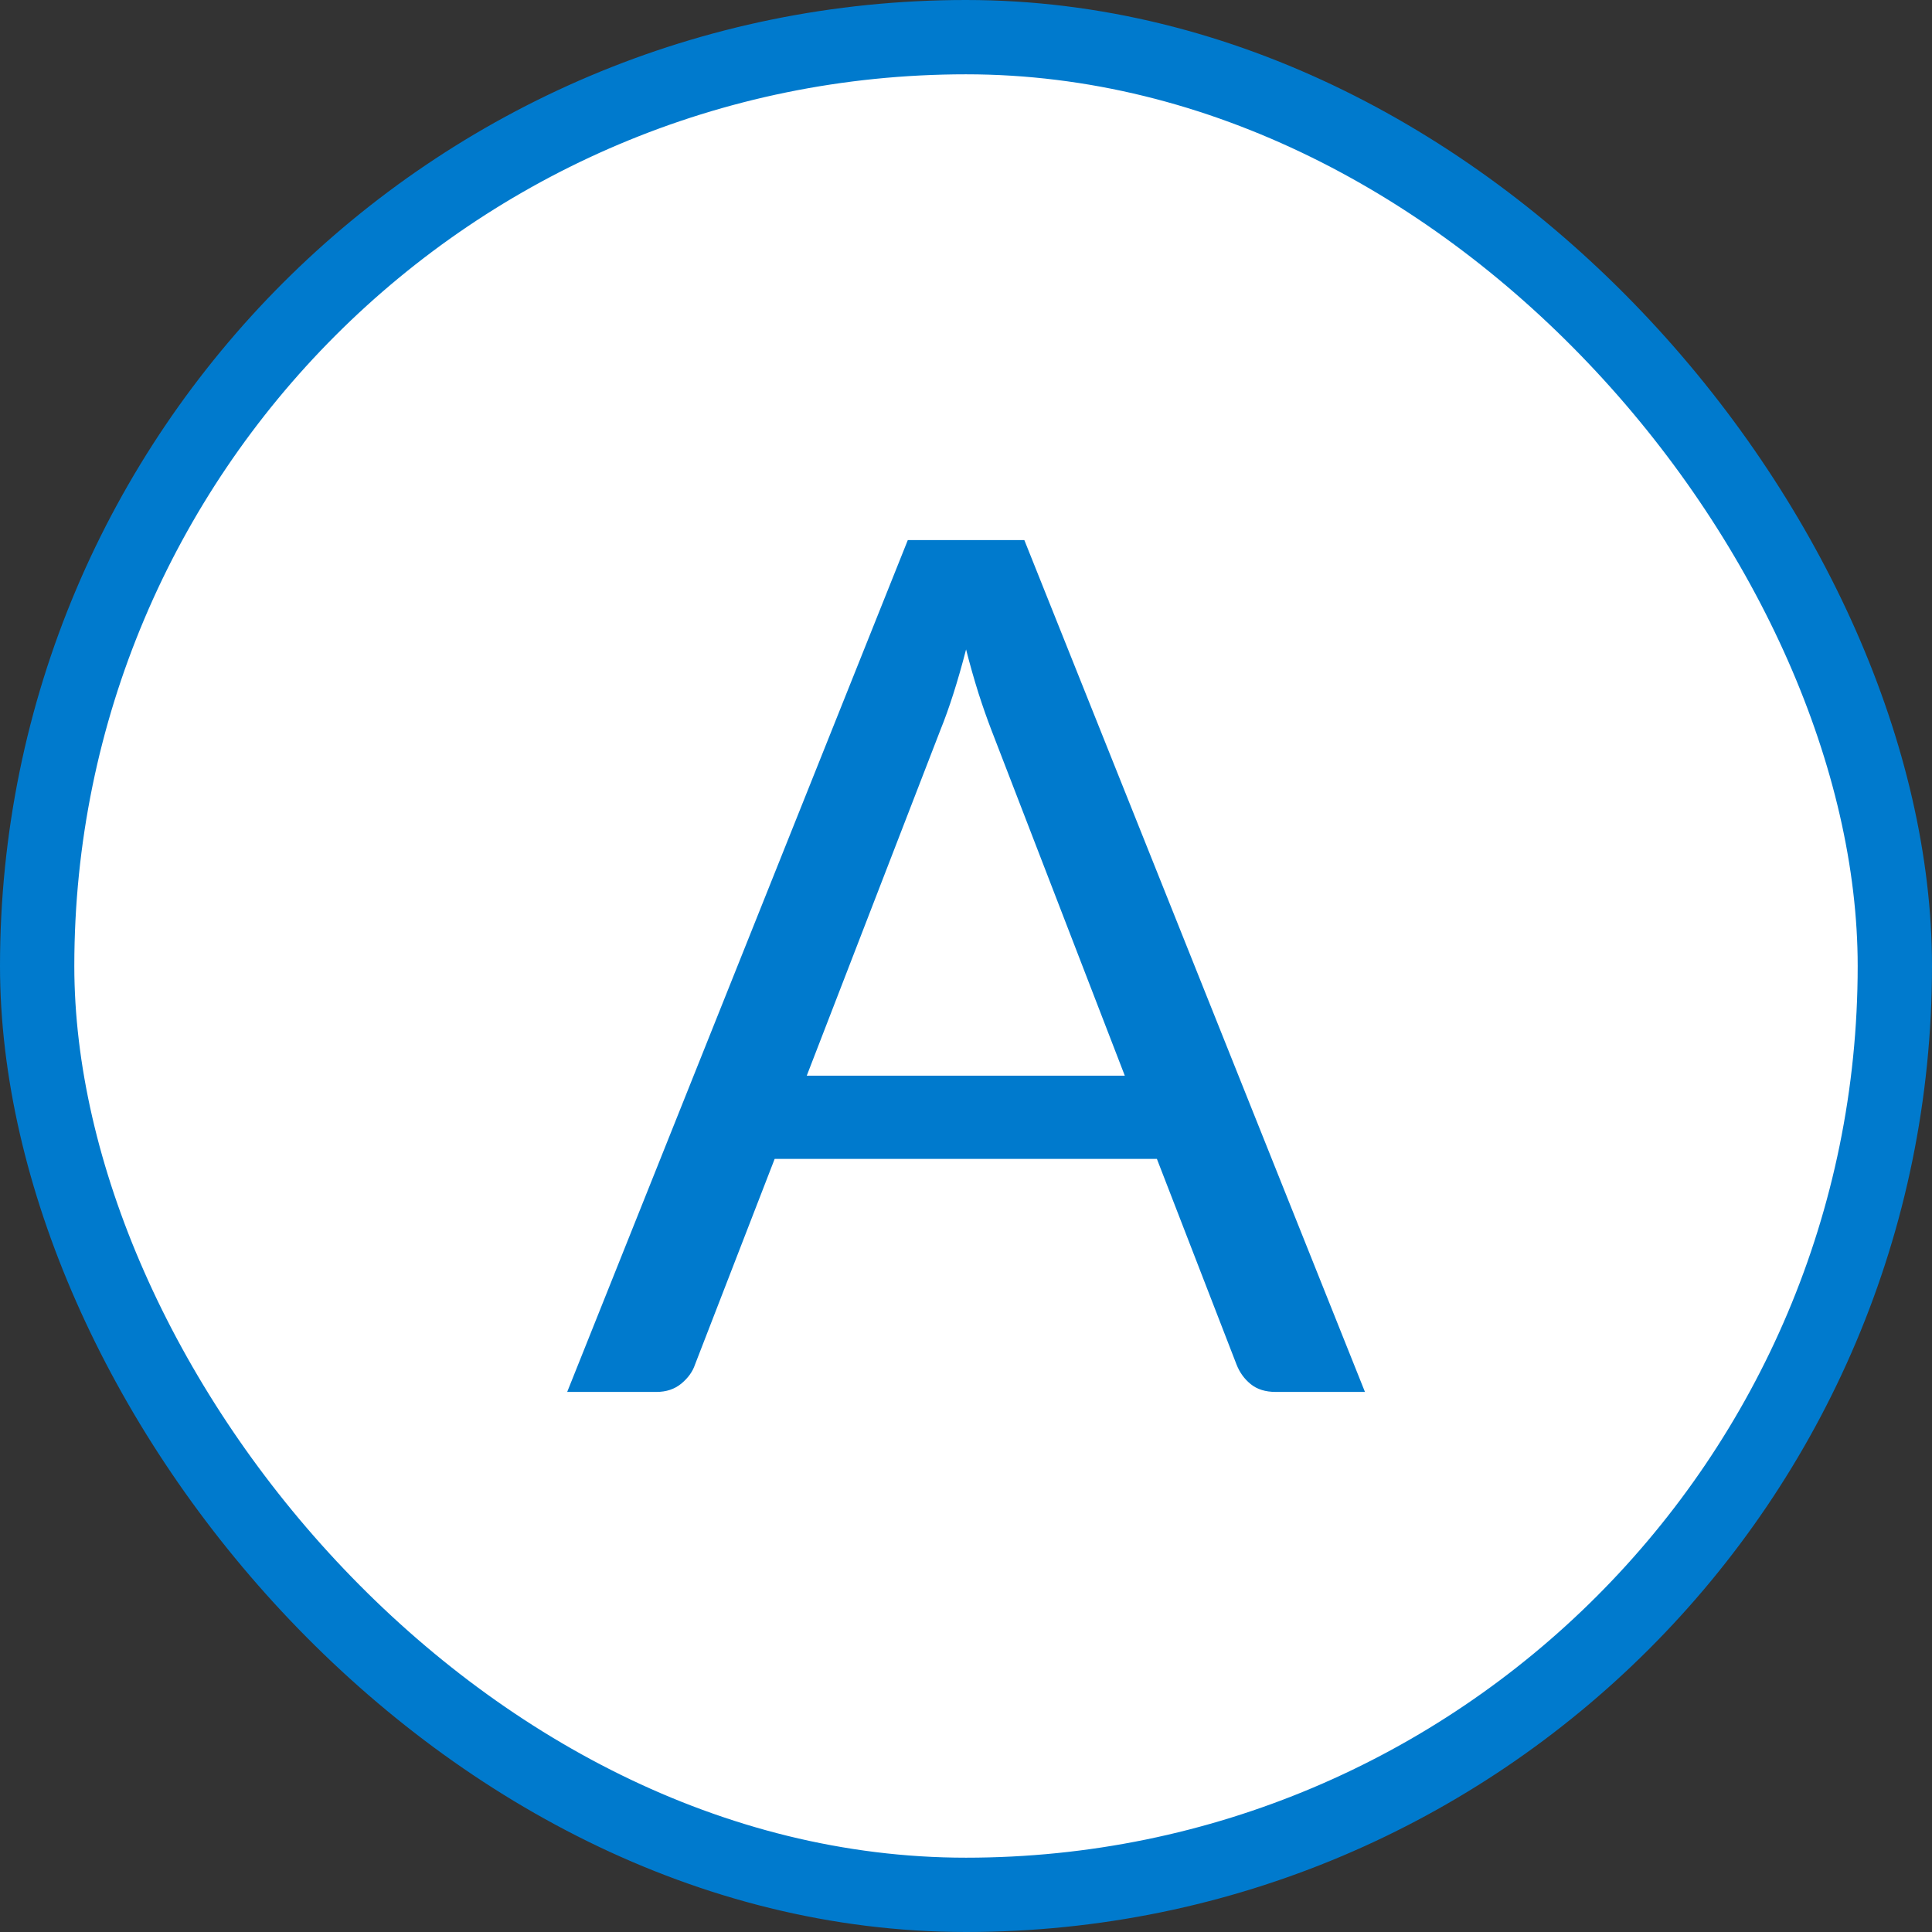
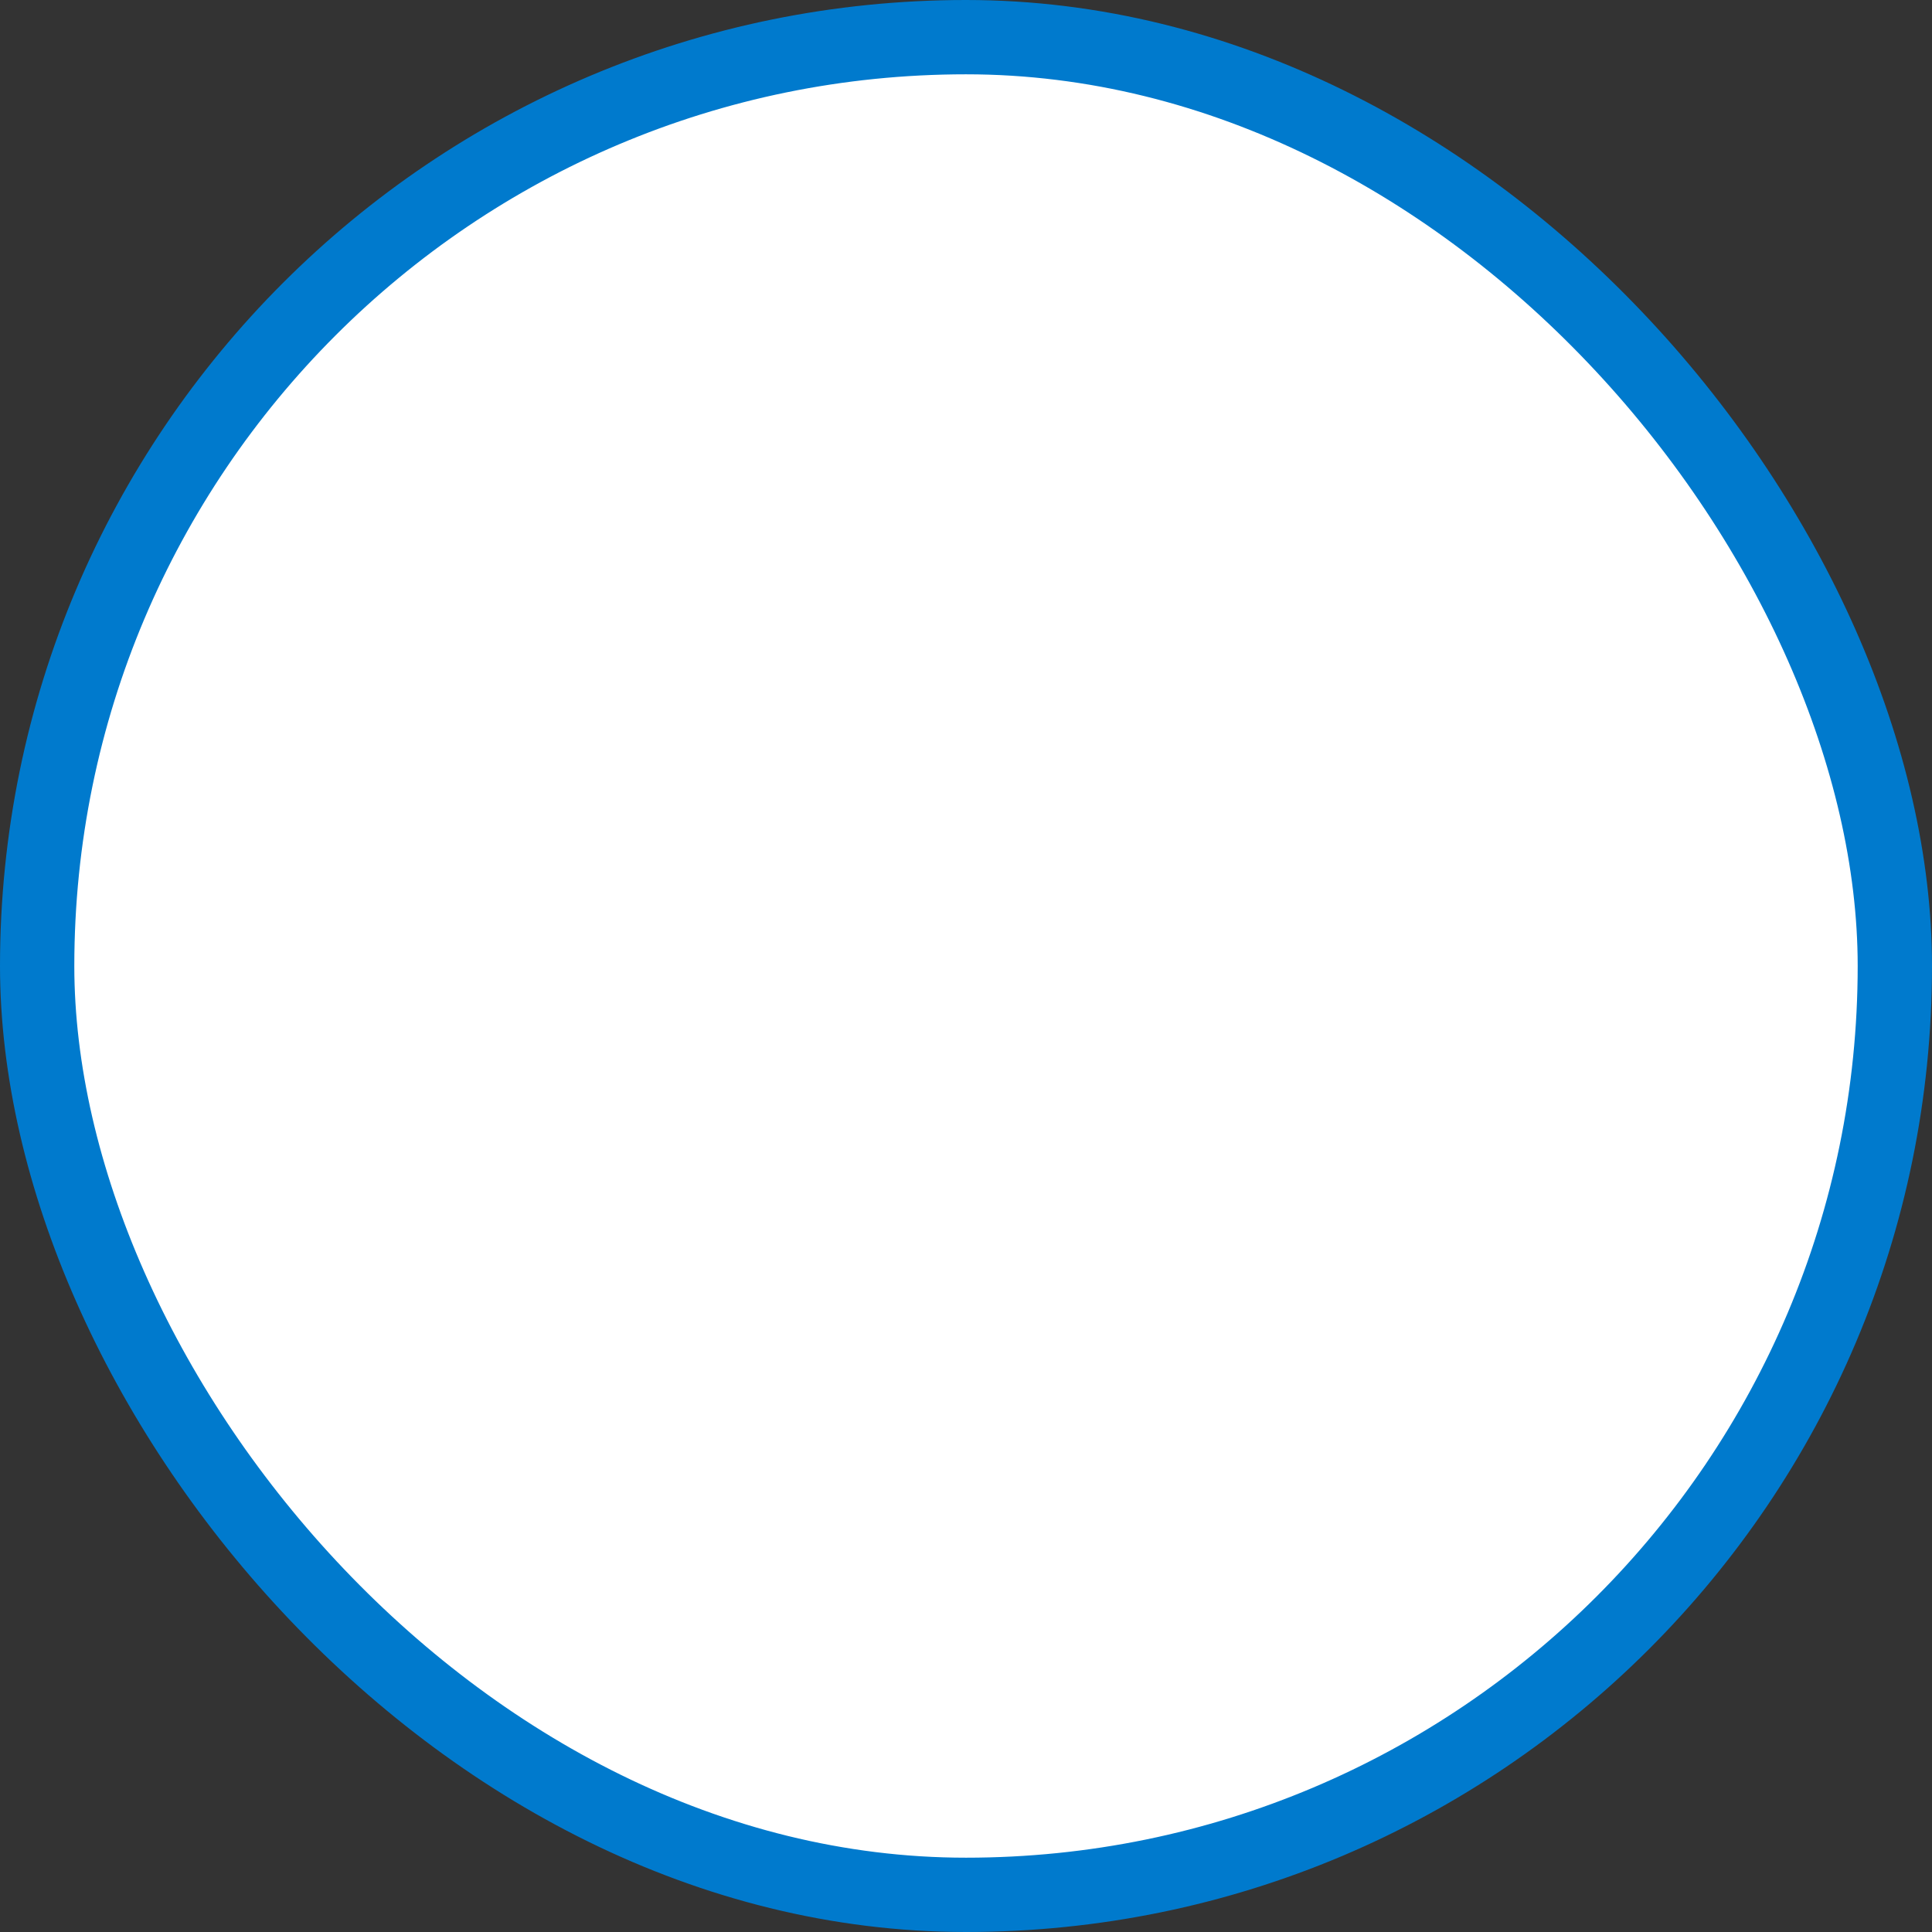
<svg xmlns="http://www.w3.org/2000/svg" width="26" height="26" viewBox="0 0 26 26" fill="none">
  <rect x="0" y="0" width="26" height="26" fill="#333333" stroke="none" />
  <rect x="0.5" y="0.5" width="25" height="25" rx="12.5" fill="white" />
-   <path d="M15.137 14.476L13.337 9.812C13.284 9.673 13.227 9.513 13.169 9.332C13.11 9.145 13.054 8.948 13.001 8.74C12.889 9.172 12.774 9.532 12.657 9.82L10.857 14.476H15.137ZM18.369 18.732H17.169C17.03 18.732 16.918 18.697 16.833 18.628C16.747 18.559 16.683 18.471 16.641 18.364L15.569 15.596H10.425L9.353 18.364C9.321 18.46 9.259 18.545 9.169 18.62C9.078 18.695 8.966 18.732 8.833 18.732H7.633L12.217 7.268H13.785L18.369 18.732Z" fill="#007ACD" />
  <rect x="0.5" y="0.5" width="25" height="25" rx="12.5" stroke="#007ACD" />
</svg>